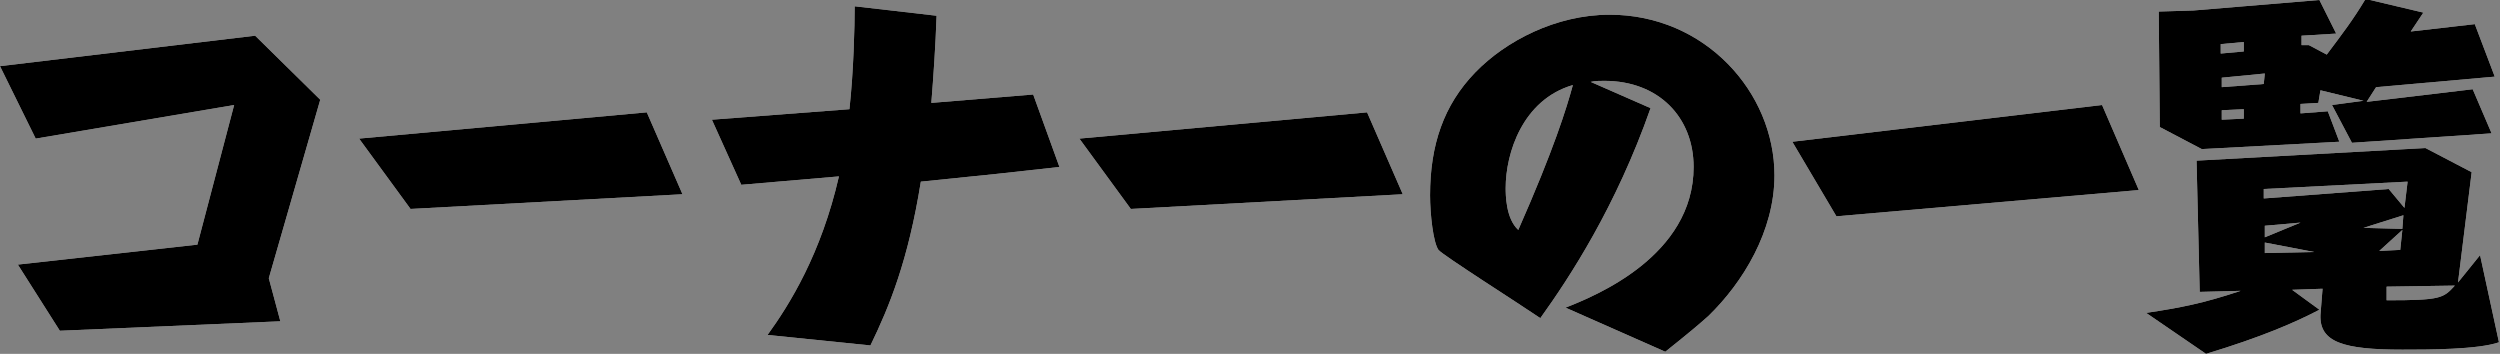
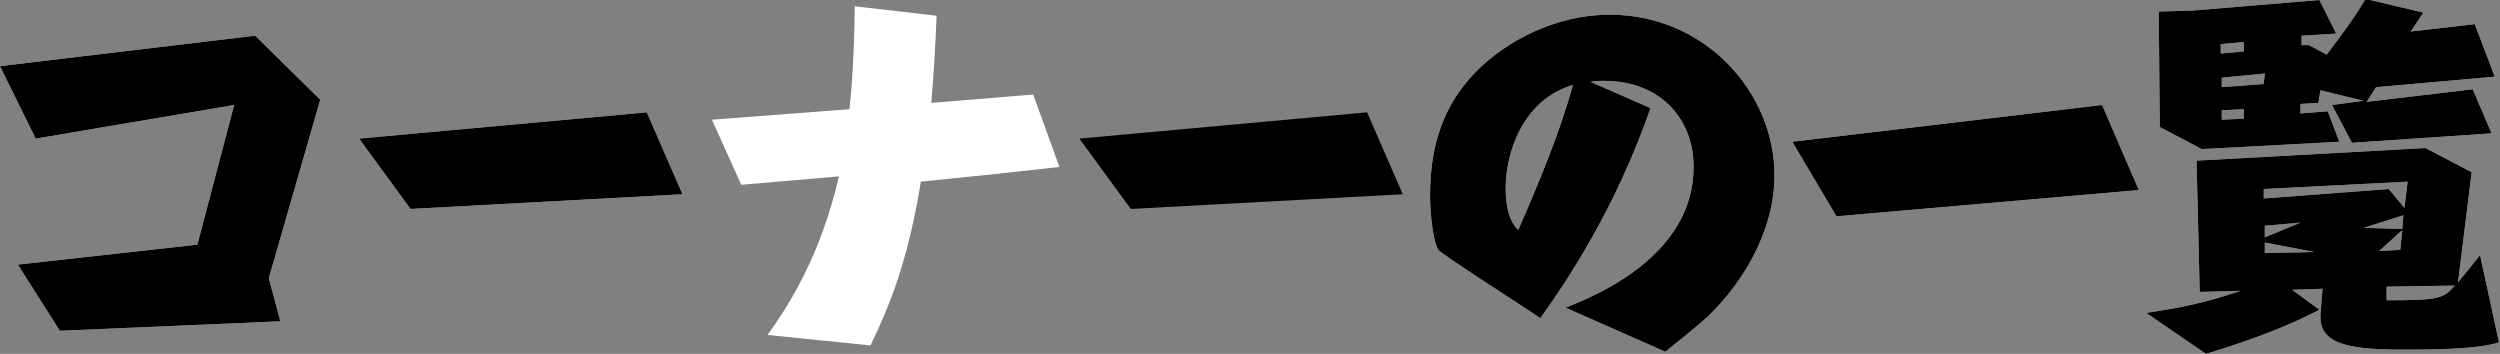
<svg xmlns="http://www.w3.org/2000/svg" version="1.1" id="レイヤー_1" x="0px" y="0px" viewBox="0 0 238.1 33.7" style="enable-background:new 0 0 238.1 33.7;" xml:space="preserve">
  <rect x="0" y="0" width="238.1" height="33.7" fill="#808080" stroke="none" />
  <style type="text/css">
	.st0{fill:#FFFFFF;}
</style>
  <g>
    <g>
      <path class="st0" d="M26.7,30.6l-21,0.9l-4-6.3l17.1-1.9L22.3,10L3.4,13.2L0,6.3l24.3-2.9l6.2,6.1l-4.9,17L26.7,30.6z" />
      <path class="st0" d="M65,18.5l-25.9,1.4l-4.9-6.7l27.4-2.5L65,18.5z" />
      <path class="st0" d="M73.1,31.9c2.1-2.9,5.1-7.7,6.8-15.1l-9.3,0.8l-2.8-6.2l13.1-1c0.4-3.6,0.5-7.9,0.5-9.8l7.8,0.9    c-0.1,2.9-0.3,5.8-0.5,8.3L98.4,9l2.5,6.9c-5.3,0.6-6.3,0.7-13.2,1.4c-1.2,7.5-3,11.9-4.8,15.6L73.1,31.9z" />
-       <path class="st0" d="M133.6,18.5l-25.9,1.4l-4.9-6.7l27.4-2.5L133.6,18.5z" />
      <path class="st0" d="M157.2,10.3c-3.3,9.4-7.7,16.1-10.5,20c-1.9-1.3-9.3-6-9.7-6.5c-0.5-0.7-0.8-3.4-0.8-5.2    c0-4.8,1.3-8.6,4.3-11.7c2.9-3,7.7-5.5,12.8-5.5c9.1,0,15.7,7.4,15.7,15.3c0,5.3-3,10.2-6.3,13.4c-0.9,0.8-1.6,1.4-4.1,3.4    l-9.5-4.2c2.8-1.1,12.2-4.9,12.2-13.4c0-4.7-3.3-8.2-8.5-8.2c-0.5,0-0.9,0-1.3,0.1L157.2,10.3z M143.4,17.9c0,0.6,0,2.9,1.2,4    c3.4-7.7,4.6-11.6,5.2-13.8C145,9.5,143.4,14.6,143.4,17.9z" />
      <path class="st0" d="M203.7,18.1l-28.8,2.5l-4.2-7.1l29.5-3.5L203.7,18.1z" />
      <path class="st0" d="M221.2,27.5l-2.9,0.1l2.6,1.9c-2.3,1.2-5.5,2.6-10.8,4.2l-5.7-3.9c3.3-0.5,5.4-0.9,9-2.1l-3.9,0.1l-0.3-12.5    l21.8-1.2l4.4,2.3l-1.3,10.5c0.5-0.6,0.8-1,2.1-2.6l1.8,8.3c-2,0.7-6.8,0.7-9.2,0.7c-5.6,0-7.9-0.7-7.8-3.3L221.2,27.5z     M230.8,1.2L229.6,3l6.1-0.7l1.9,5l-11.3,1l-0.9,1.4l10.1-1.2l1.8,4.2l-13.3,0.9l-1.9-3.6l3-0.4l-4.1-1l-0.2,1.2l-1.7,0.1l0,0.9    l2.6-0.2l1.1,2.9l-13.1,0.7l-4-2.1l-0.1-11l3.3-0.1l12-1l1.6,3.2l-3.3,0.2v0.9l0.7,0l1.7,0.9c1.5-2,2.5-3.3,3.7-5.3L230.8,1.2z     M213.7,4.9V4l-2.2,0.2v0.9L213.7,4.9z M211.6,7.4l0,0.9l4-0.3l0.1-1L211.6,7.4z M211.6,10.5l0,0.9l2.1-0.1l0-0.9L211.6,10.5z     M215.6,18.9l11.9-0.9l1.5,1.8l0.3-2.5L215.6,18V18.9z M215.7,22.6l3.4-1.4l-3.4,0.3L215.7,22.6z M220.4,24l-4.7-0.9l0,1L220.4,24    z M228.9,20.5l-3.8,1.2l3.7,0.1L228.9,20.5z M228.8,21.9l-2.2,2l2-0.1L228.8,21.9z M227.3,28.6c5.2,0,5.4-0.2,6.5-1.4l-6.5,0.1    V28.6z" />
    </g>
    <g>
      <path d="M26.7,30.6l-21,0.9l-4-6.3l17.1-1.9L22.3,10L3.4,13.2L0,6.3l24.3-2.9l6.2,6.1l-4.9,17L26.7,30.6z" />
      <path d="M65,18.5l-25.9,1.4l-4.9-6.7l27.4-2.5L65,18.5z" />
-       <path d="M73.1,31.9c2.1-2.9,5.1-7.7,6.8-15.1l-9.3,0.8l-2.8-6.2l13.1-1c0.4-3.6,0.5-7.9,0.5-9.8l7.8,0.9c-0.1,2.9-0.3,5.8-0.5,8.3    L98.4,9l2.5,6.9c-5.3,0.6-6.3,0.7-13.2,1.4c-1.2,7.5-3,11.9-4.8,15.6L73.1,31.9z" />
      <path d="M133.6,18.5l-25.9,1.4l-4.9-6.7l27.4-2.5L133.6,18.5z" />
-       <path d="M157.2,10.3c-3.3,9.4-7.7,16.1-10.5,20c-1.9-1.3-9.3-6-9.7-6.5c-0.5-0.7-0.8-3.4-0.8-5.2c0-4.8,1.3-8.6,4.3-11.7    c2.9-3,7.7-5.5,12.8-5.5c9.1,0,15.7,7.4,15.7,15.3c0,5.3-3,10.2-6.3,13.4c-0.9,0.8-1.6,1.4-4.1,3.4l-9.5-4.2    c2.8-1.1,12.2-4.9,12.2-13.4c0-4.7-3.3-8.2-8.5-8.2c-0.5,0-0.9,0-1.3,0.1L157.2,10.3z M143.4,17.9c0,0.6,0,2.9,1.2,4    c3.4-7.7,4.6-11.6,5.2-13.8C145,9.5,143.4,14.6,143.4,17.9z" />
+       <path d="M157.2,10.3c-3.3,9.4-7.7,16.1-10.5,20c-1.9-1.3-9.3-6-9.7-6.5c-0.5-0.7-0.8-3.4-0.8-5.2c0-4.8,1.3-8.6,4.3-11.7    c2.9-3,7.7-5.5,12.8-5.5c9.1,0,15.7,7.4,15.7,15.3c0,5.3-3,10.2-6.3,13.4c-0.9,0.8-1.6,1.4-4.1,3.4l-9.5-4.2    c2.8-1.1,12.2-4.9,12.2-13.4c0-4.7-3.3-8.2-8.5-8.2c-0.5,0-0.9,0-1.3,0.1L157.2,10.3z M143.4,17.9c0,0.6,0,2.9,1.2,4    c3.4-7.7,4.6-11.6,5.2-13.8C145,9.5,143.4,14.6,143.4,17.9" />
      <path d="M203.7,18.1l-28.8,2.5l-4.2-7.1l29.5-3.5L203.7,18.1z" />
      <path d="M221.2,27.5l-2.9,0.1l2.6,1.9c-2.3,1.2-5.5,2.6-10.8,4.2l-5.7-3.9c3.3-0.5,5.4-0.9,9-2.1l-3.9,0.1l-0.3-12.5l21.8-1.2    l4.4,2.3l-1.3,10.5c0.5-0.6,0.8-1,2.1-2.6l1.8,8.3c-2,0.7-6.8,0.7-9.2,0.7c-5.6,0-7.9-0.7-7.8-3.3L221.2,27.5z M230.8,1.2L229.6,3    l6.1-0.7l1.9,5l-11.3,1l-0.9,1.4l10.1-1.2l1.8,4.2l-13.3,0.9l-1.9-3.6l3-0.4l-4.1-1l-0.2,1.2l-1.7,0.1l0,0.9l2.6-0.2l1.1,2.9    l-13.1,0.7l-4-2.1l-0.1-11l3.3-0.1l12-1l1.6,3.2l-3.3,0.2v0.9l0.7,0l1.7,0.9c1.5-2,2.5-3.3,3.7-5.3L230.8,1.2z M213.7,4.9V4    l-2.2,0.2v0.9L213.7,4.9z M211.6,7.4l0,0.9l4-0.3l0.1-1L211.6,7.4z M211.6,10.5l0,0.9l2.1-0.1l0-0.9L211.6,10.5z M215.6,18.9    l11.9-0.9l1.5,1.8l0.3-2.5L215.6,18V18.9z M215.7,22.6l3.4-1.4l-3.4,0.3L215.7,22.6z M220.4,24l-4.7-0.9l0,1L220.4,24z     M228.9,20.5l-3.8,1.2l3.7,0.1L228.9,20.5z M228.8,21.9l-2.2,2l2-0.1L228.8,21.9z M227.3,28.6c5.2,0,5.4-0.2,6.5-1.4l-6.5,0.1    V28.6z" />
    </g>
  </g>
</svg>